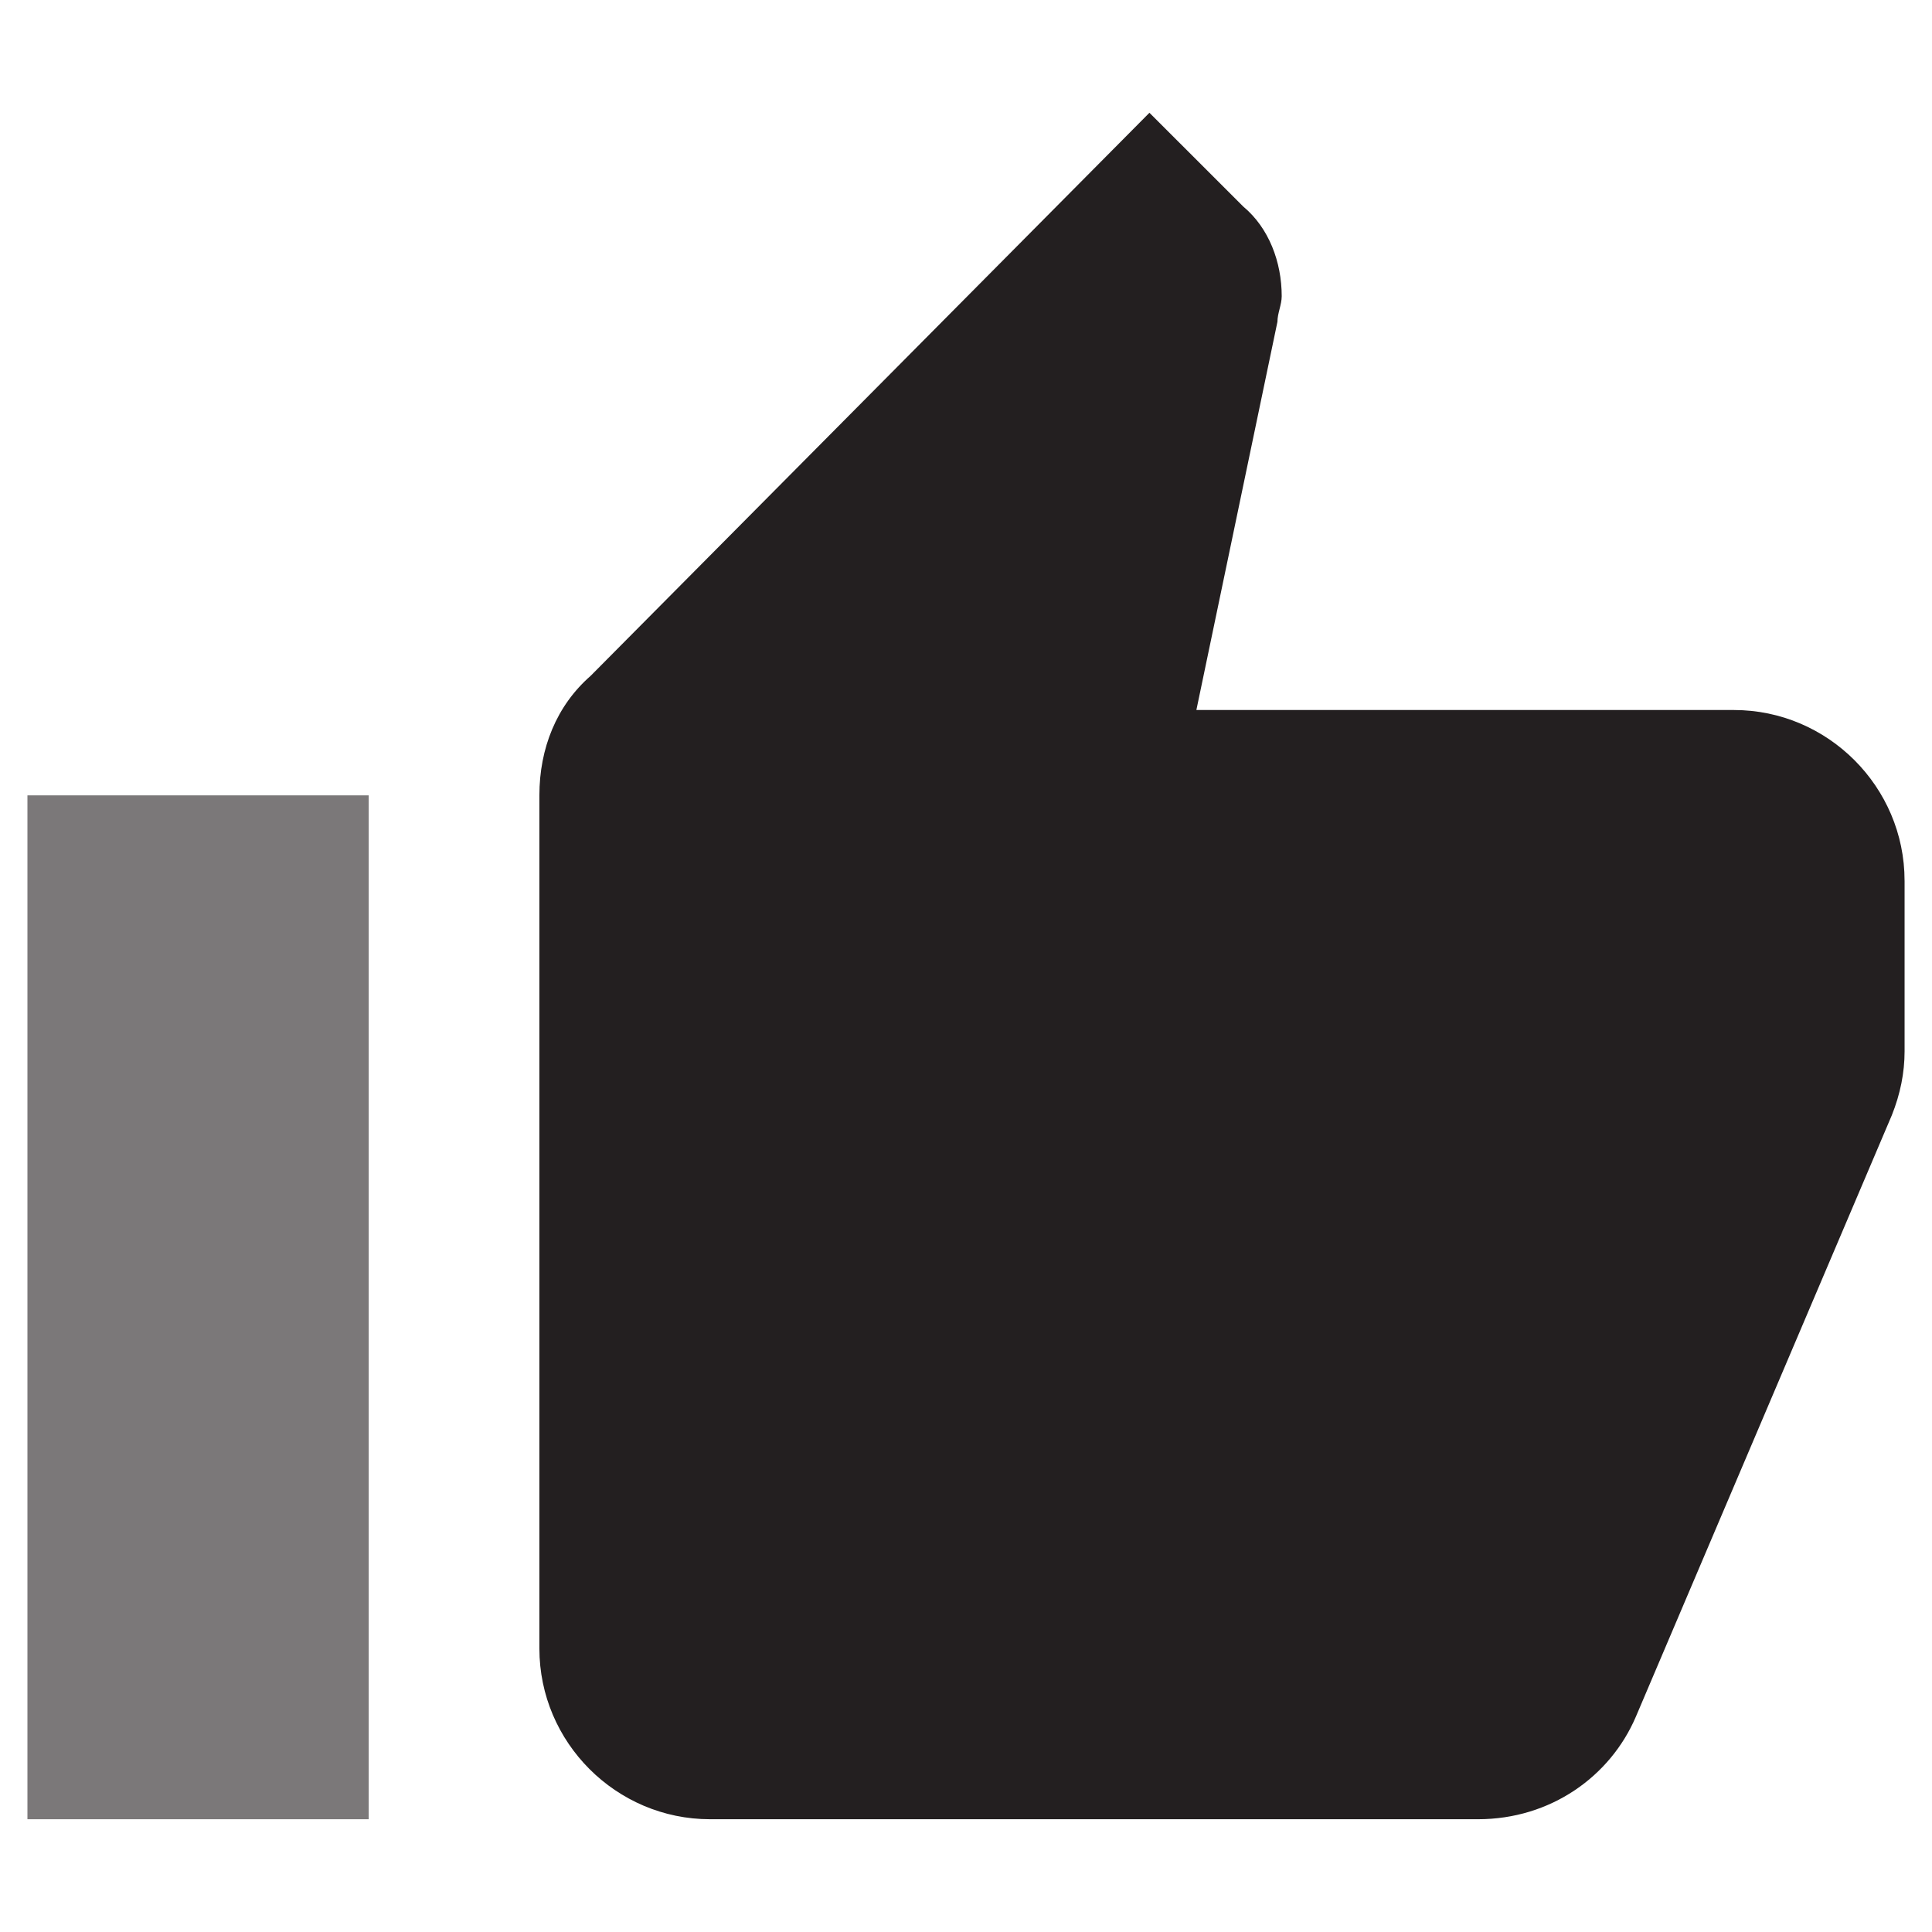
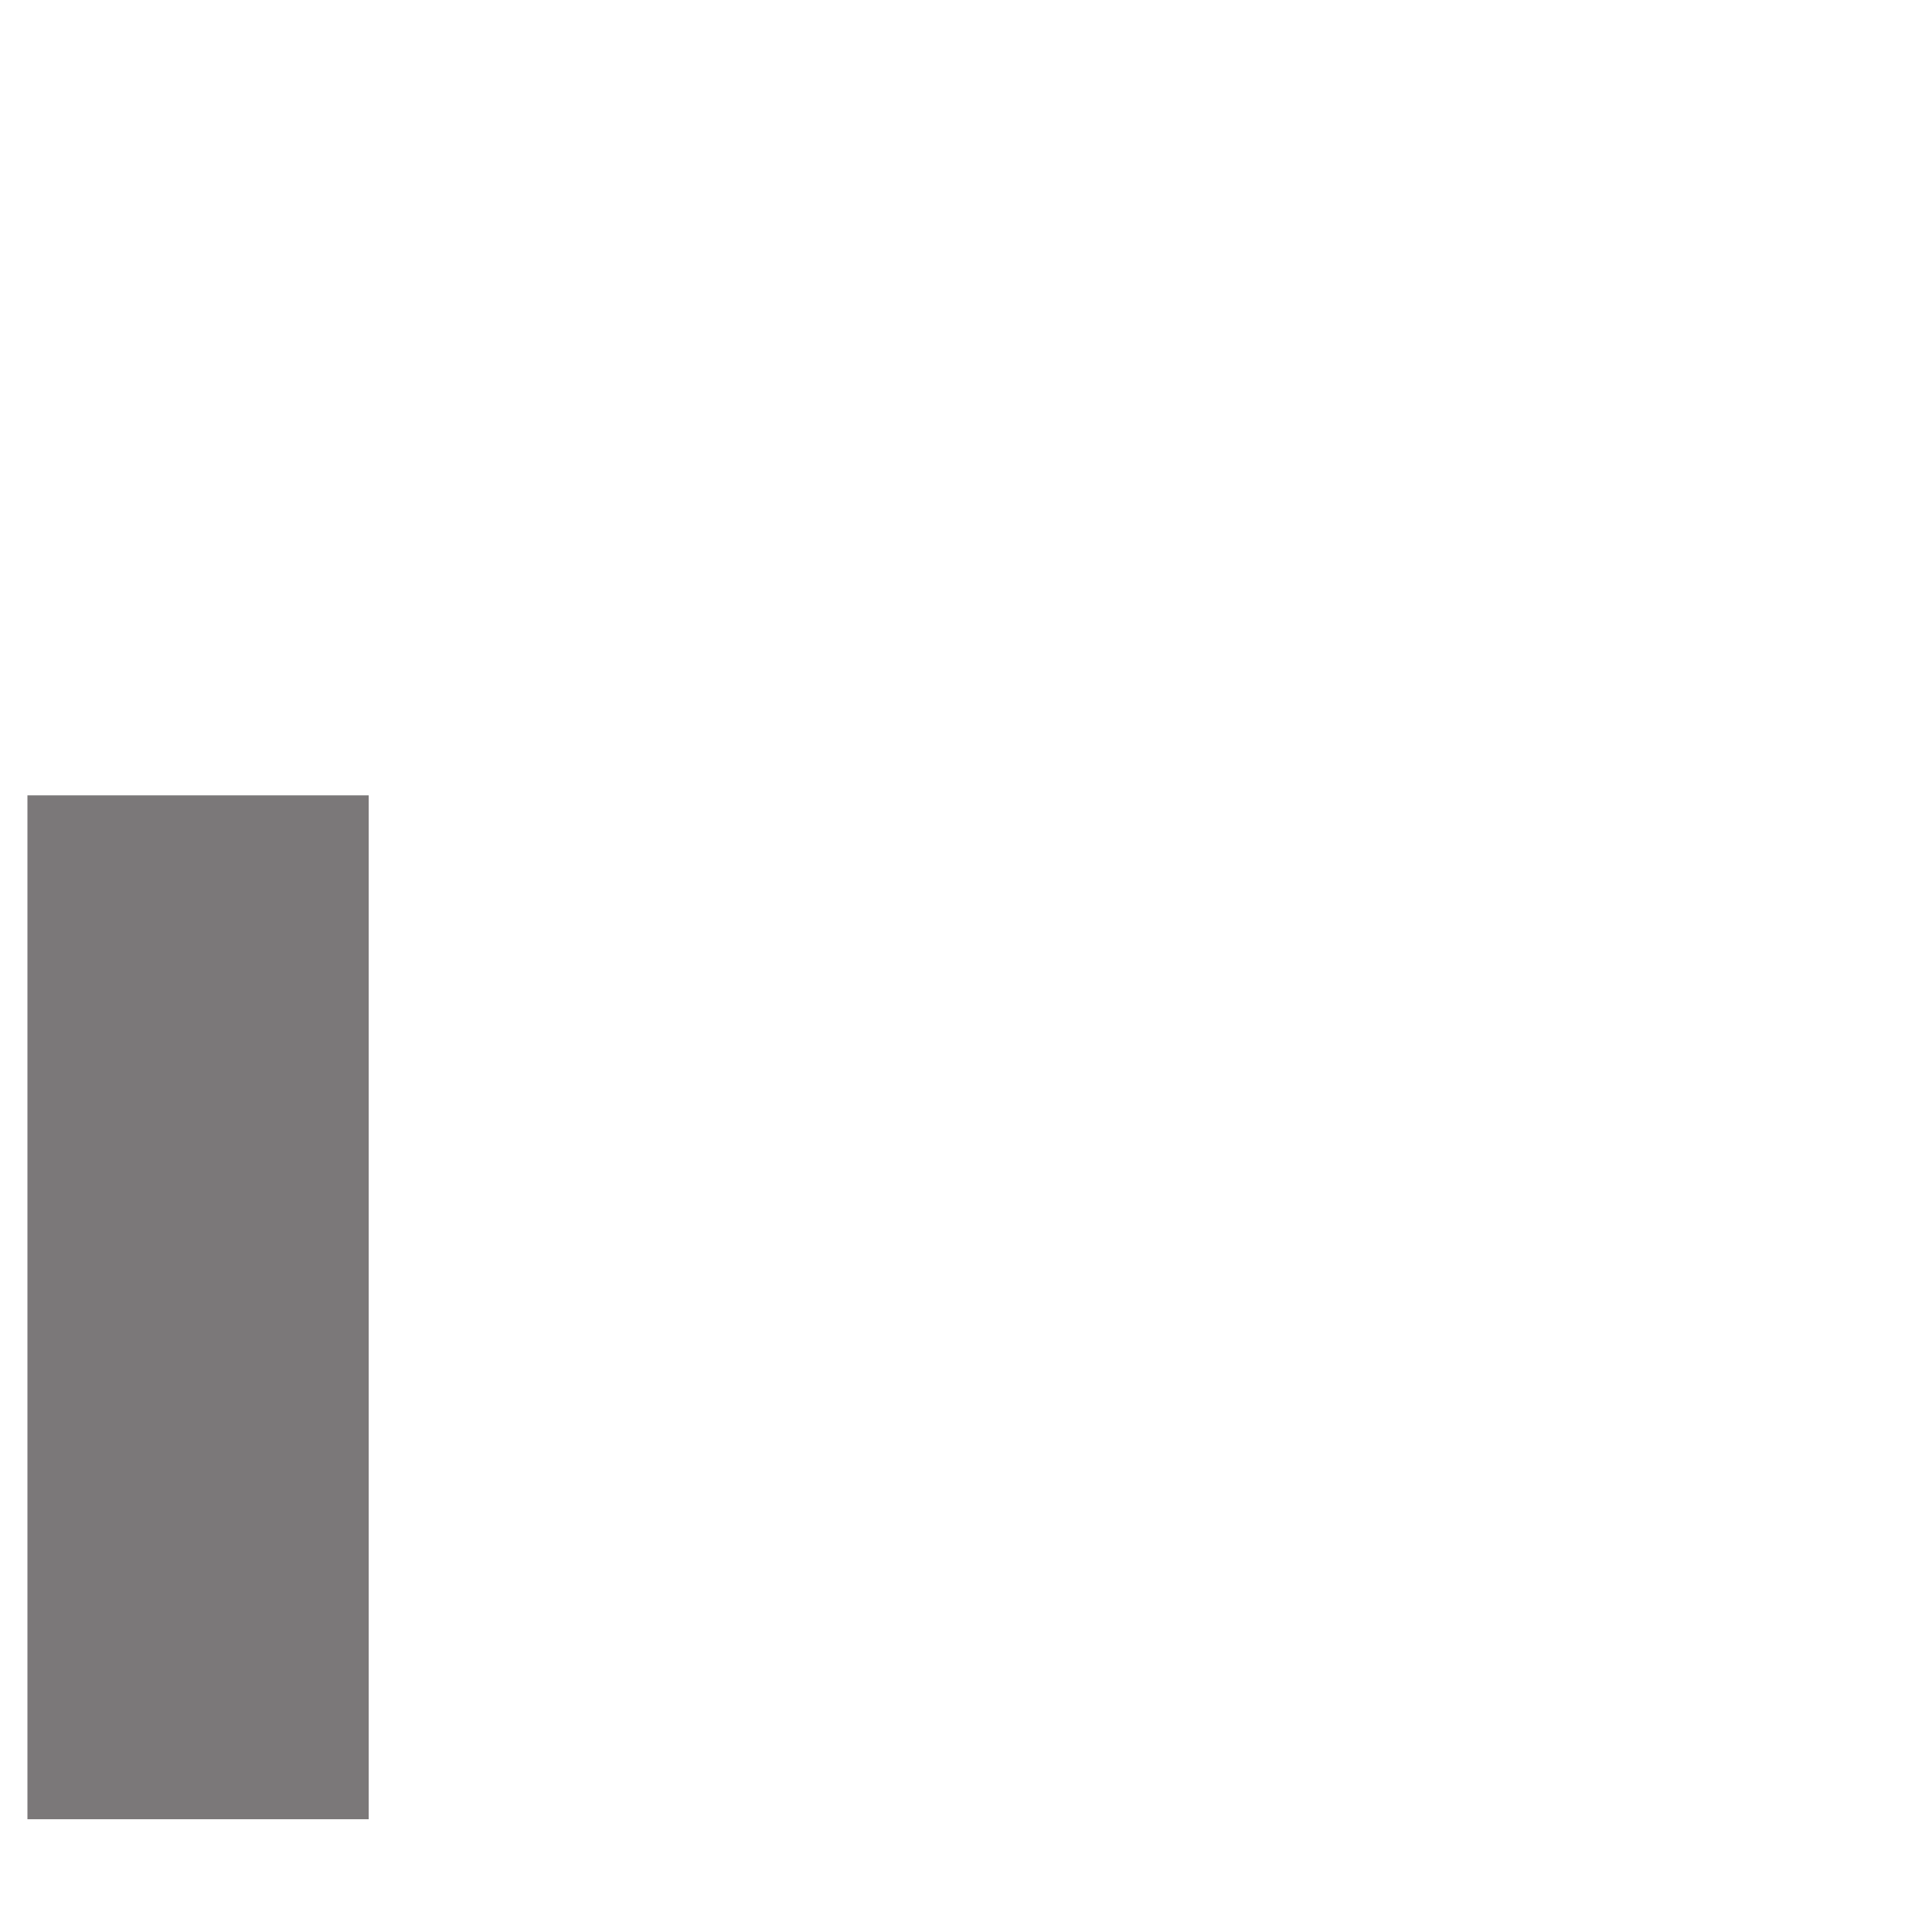
<svg xmlns="http://www.w3.org/2000/svg" version="1.1" id="Capa_1" x="0px" y="0px" width="95px" height="95px" viewBox="0 0 95 95" style="enable-background:new 0 0 95 95;" xml:space="preserve">
  <style type="text/css">
	.st0{fill:#231F20;}
	.st1{opacity:0.6;fill:#231F20;enable-background:new    ;}
</style>
  <g>
-     <path class="st0" d="M93.651,43.304c0-4.615-3.776-8.391-8.391-8.391H58.828l3.986-19.09c0-0.42,0.21-0.839,0.21-1.259   c0-1.678-0.629-3.356-1.888-4.405L56.52,5.545L29.04,33.235c-1.678,1.468-2.517,3.566-2.517,5.874v41.955   c0,4.615,3.776,8.391,8.391,8.391h37.76c3.566,0,6.503-2.098,7.762-5.035l12.587-29.578c0.42-1.049,0.629-2.098,0.629-3.147v-7.971   l0,0V43.304z" />
    <rect x="1.349" y="39.109" class="st1" width="16.782" height="50.346" />
  </g>
</svg>